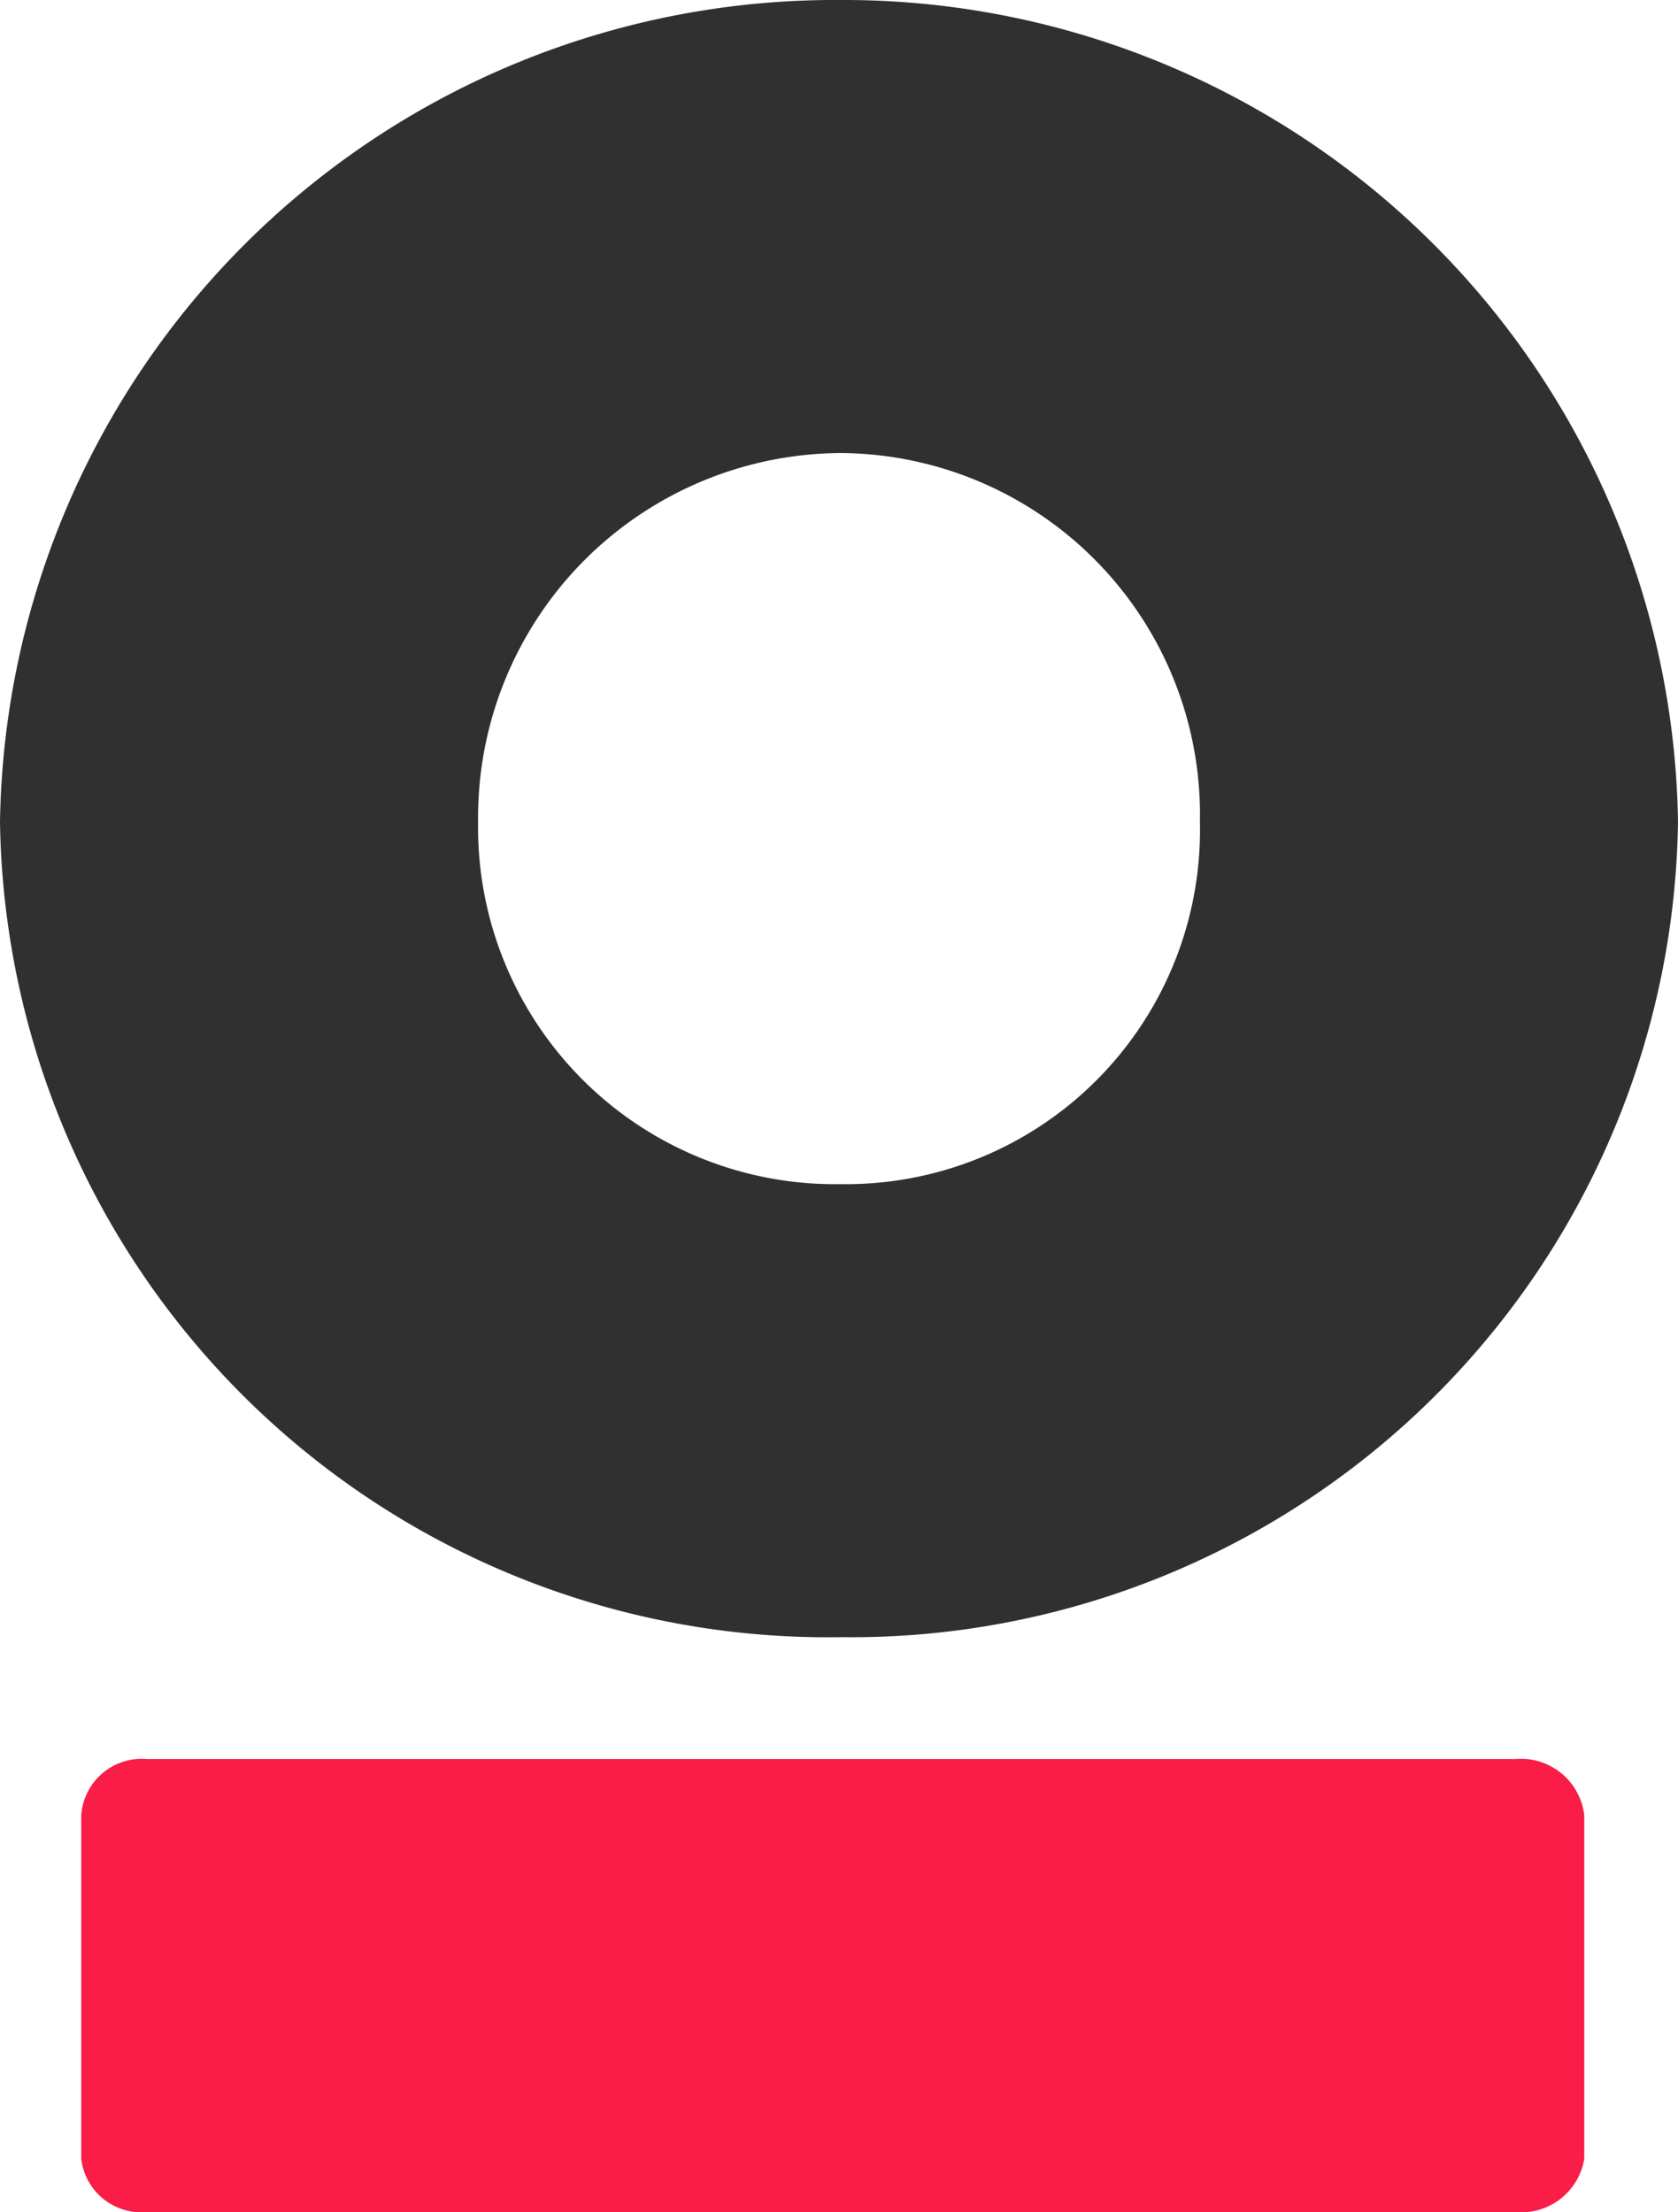
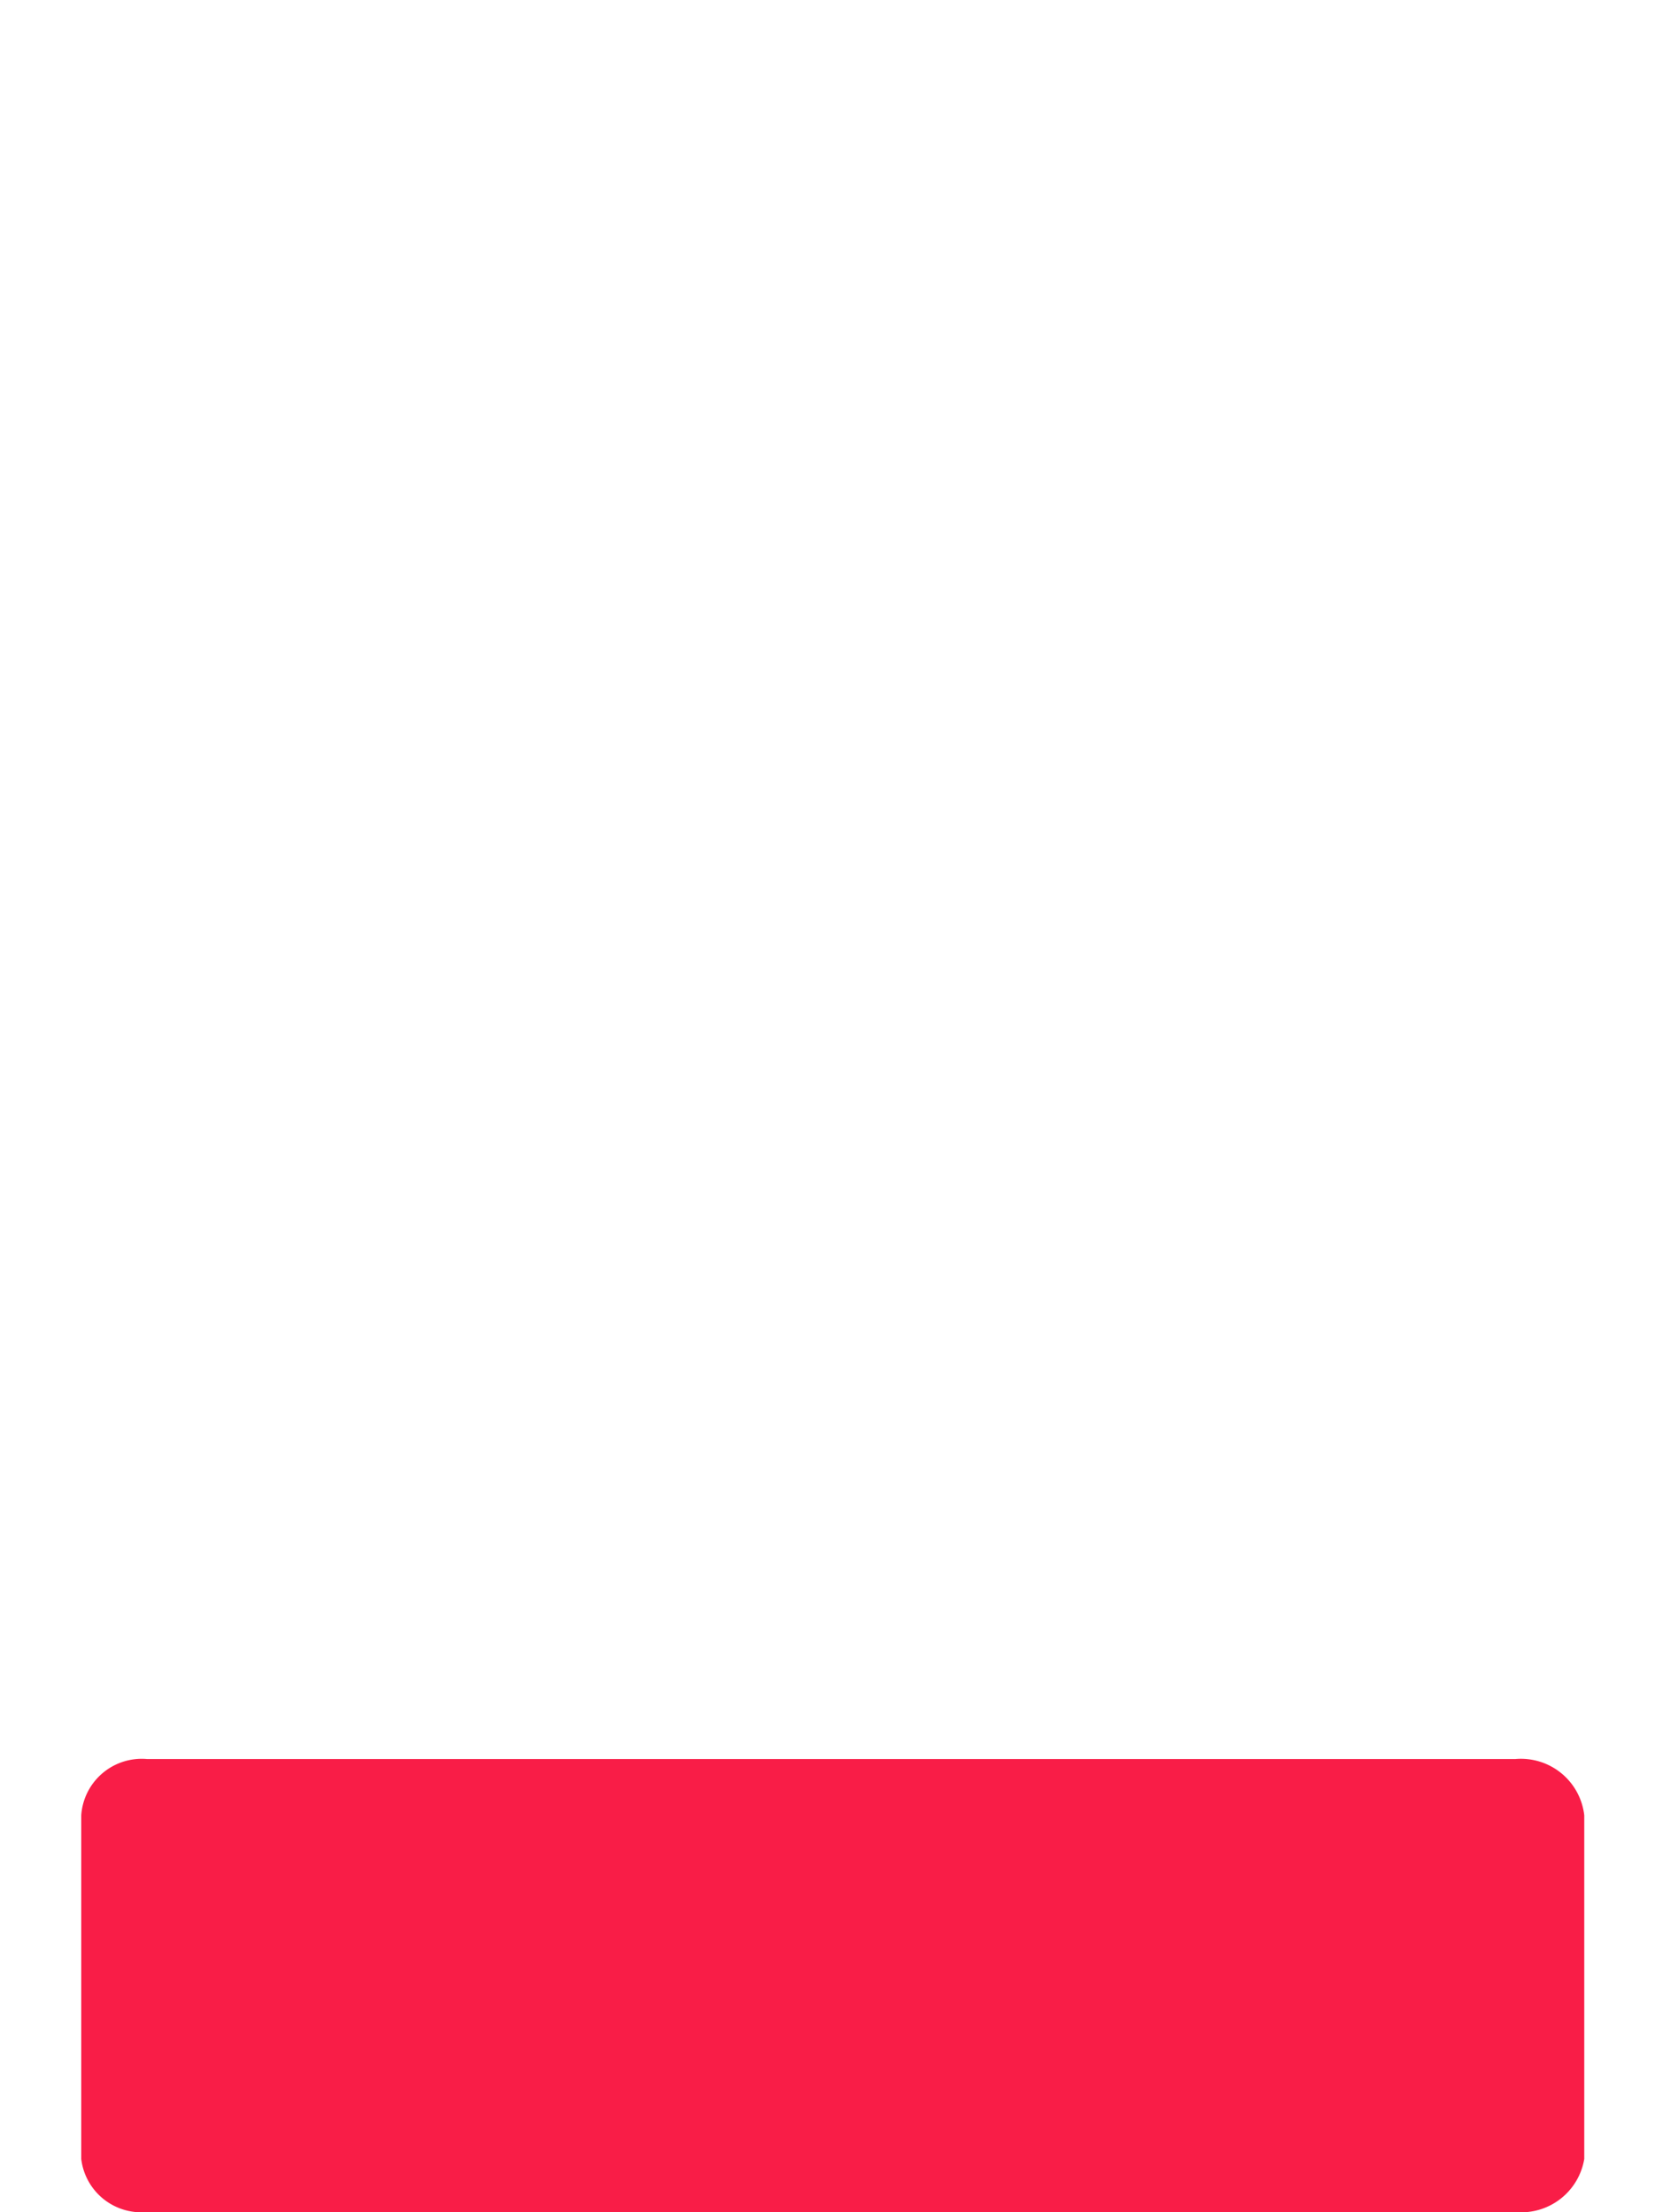
<svg xmlns="http://www.w3.org/2000/svg" width="16.11" height="21.24" viewBox="0 0 16.11 21.24">
  <g id="Group_73" data-name="Group 73" transform="translate(-90.64 -29.76)">
    <path id="Path_165" data-name="Path 165" d="M29.85-3.81a.612.612,0,0,0-.66-.54H16.05a.582.582,0,0,0-.63.54v3.3a.581.581,0,0,0,.63.51H29.19a.613.613,0,0,0,.66-.51Z" transform="translate(76 51)" fill="#f80534" opacity="0.9" />
-     <path id="Path_164" data-name="Path 164" d="M22.71-5.52a7.94,7.94,0,0,0,8.04-7.83,8.01,8.01,0,0,0-8.04-7.89,8.017,8.017,0,0,0-8.07,7.89A7.947,7.947,0,0,0,22.71-5.52Zm0-11.37a3.471,3.471,0,0,1,3.45,3.54,3.4,3.4,0,0,1-3.45,3.48,3.426,3.426,0,0,1-3.48-3.48A3.5,3.5,0,0,1,22.71-16.89Z" transform="translate(76 51)" fill="rgba(0,0,0,0.9)" opacity="0.9" />
  </g>
</svg>